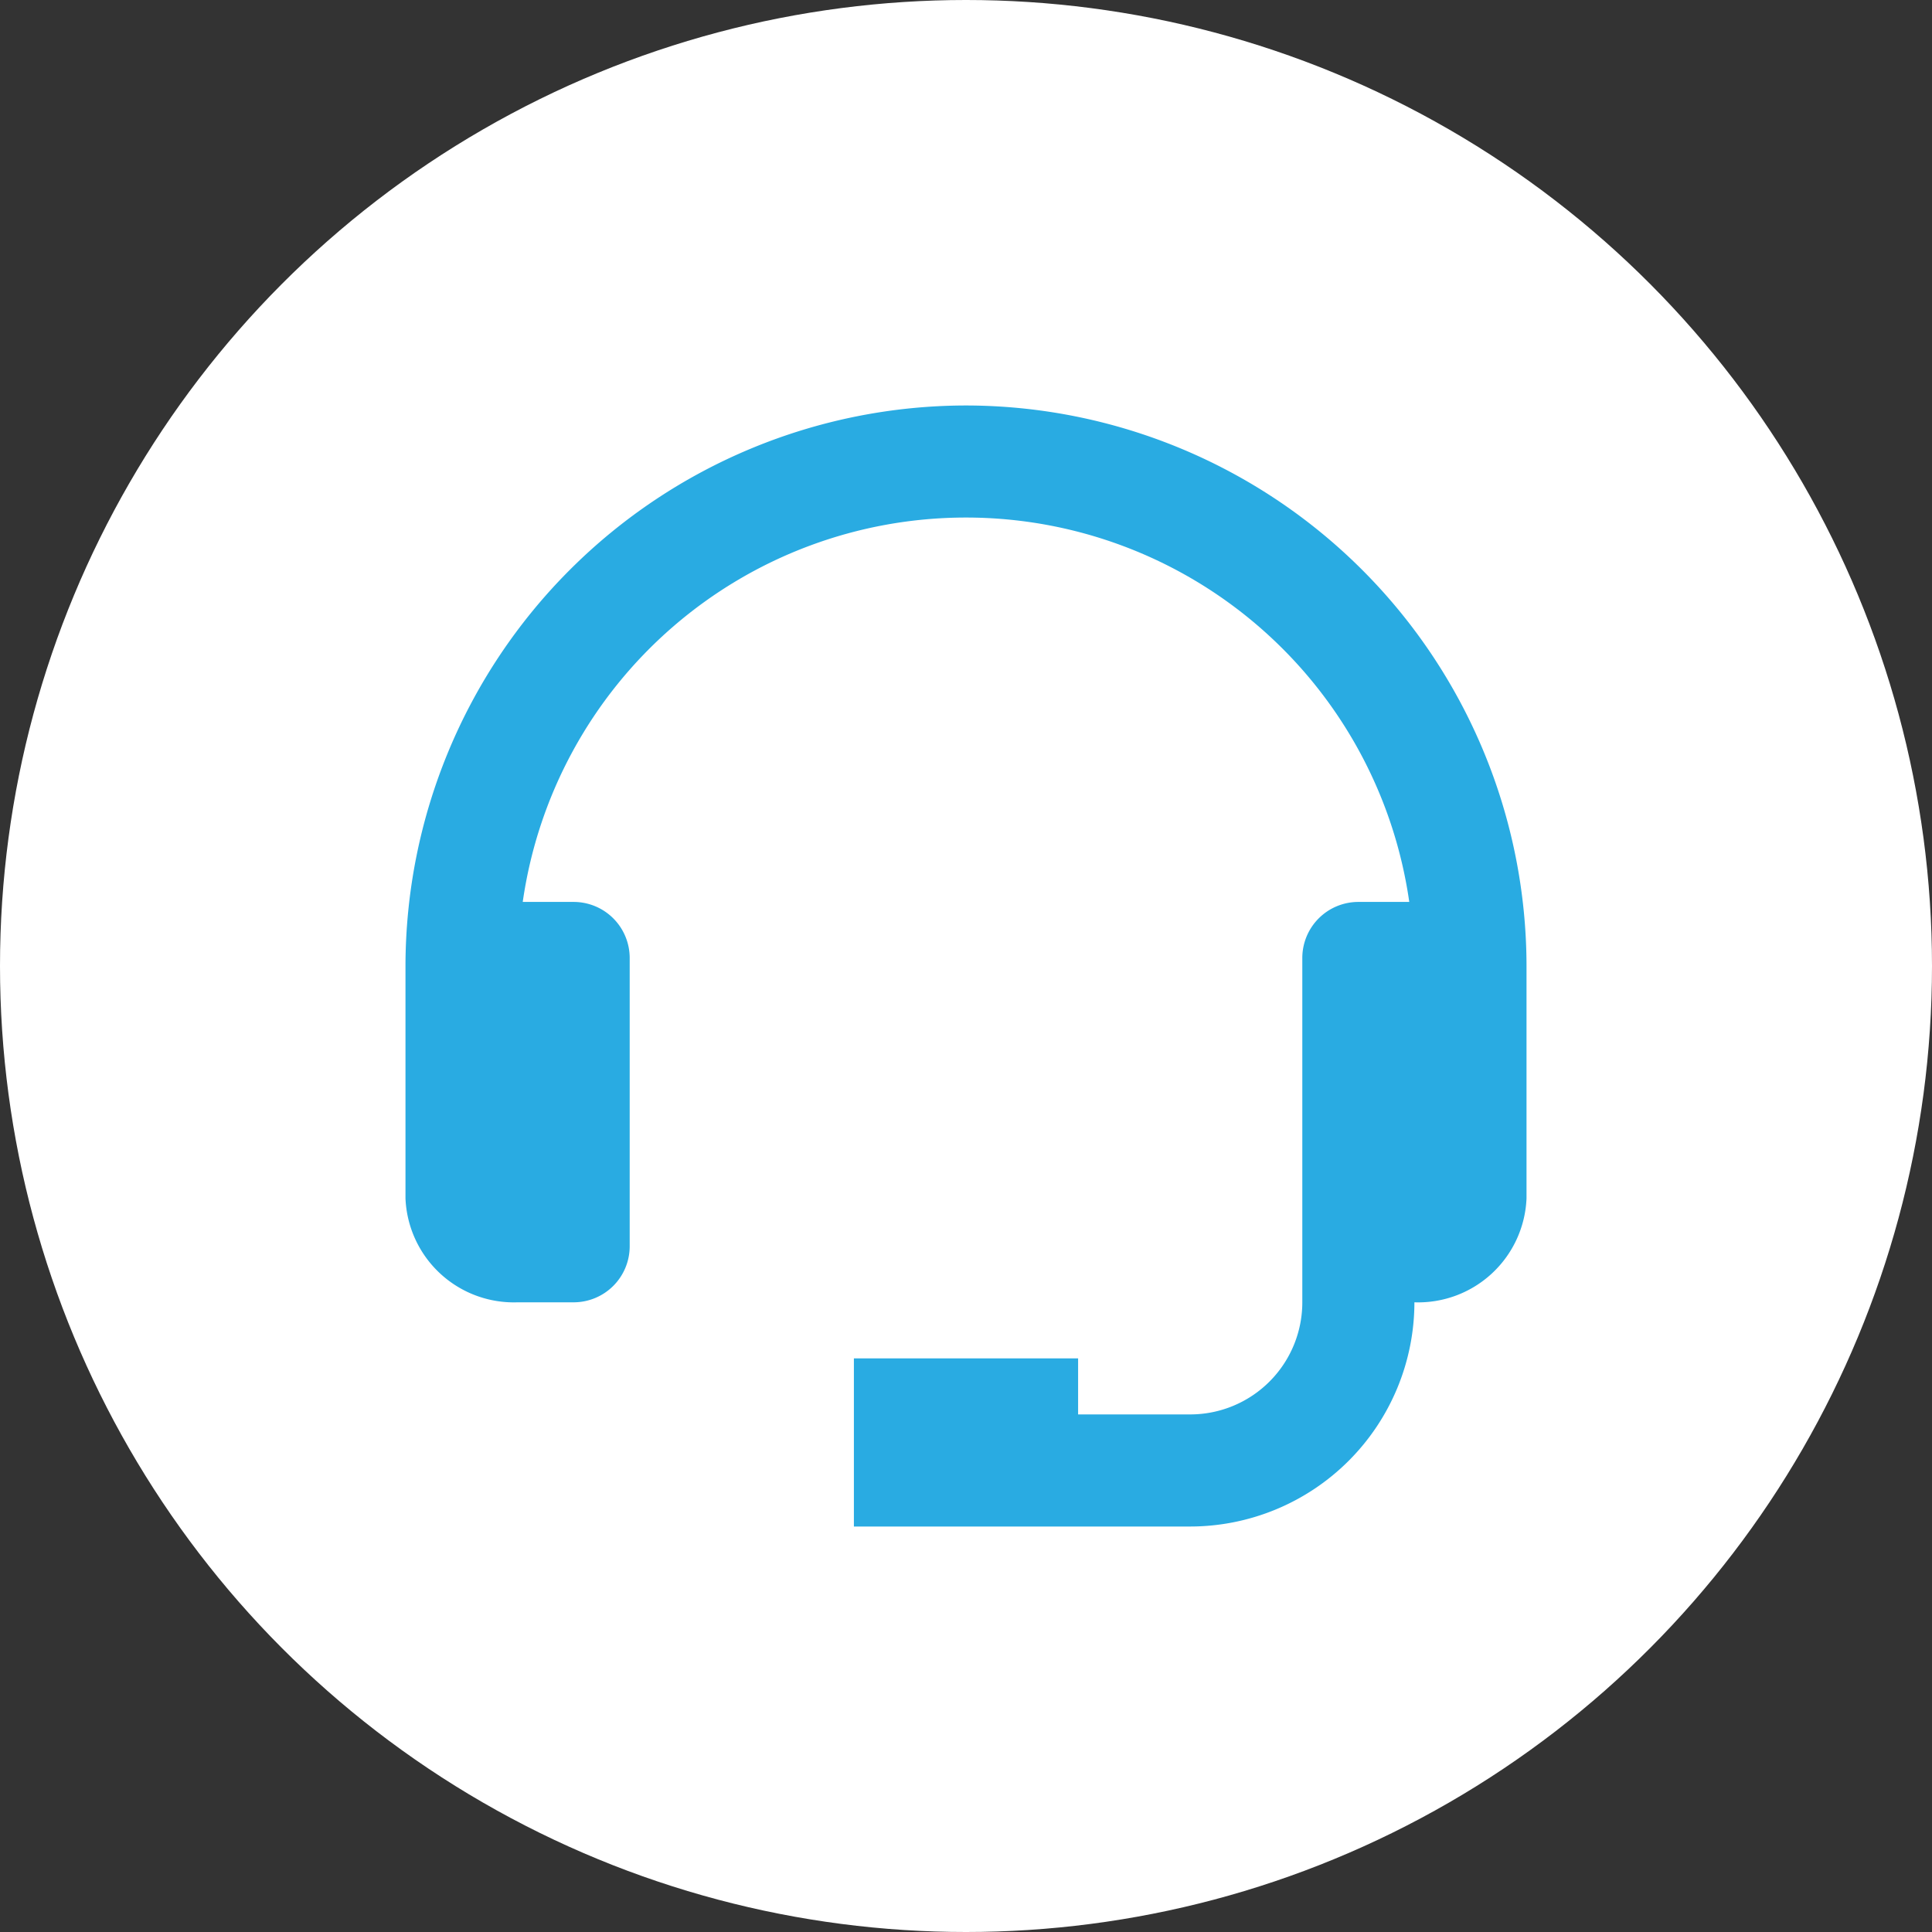
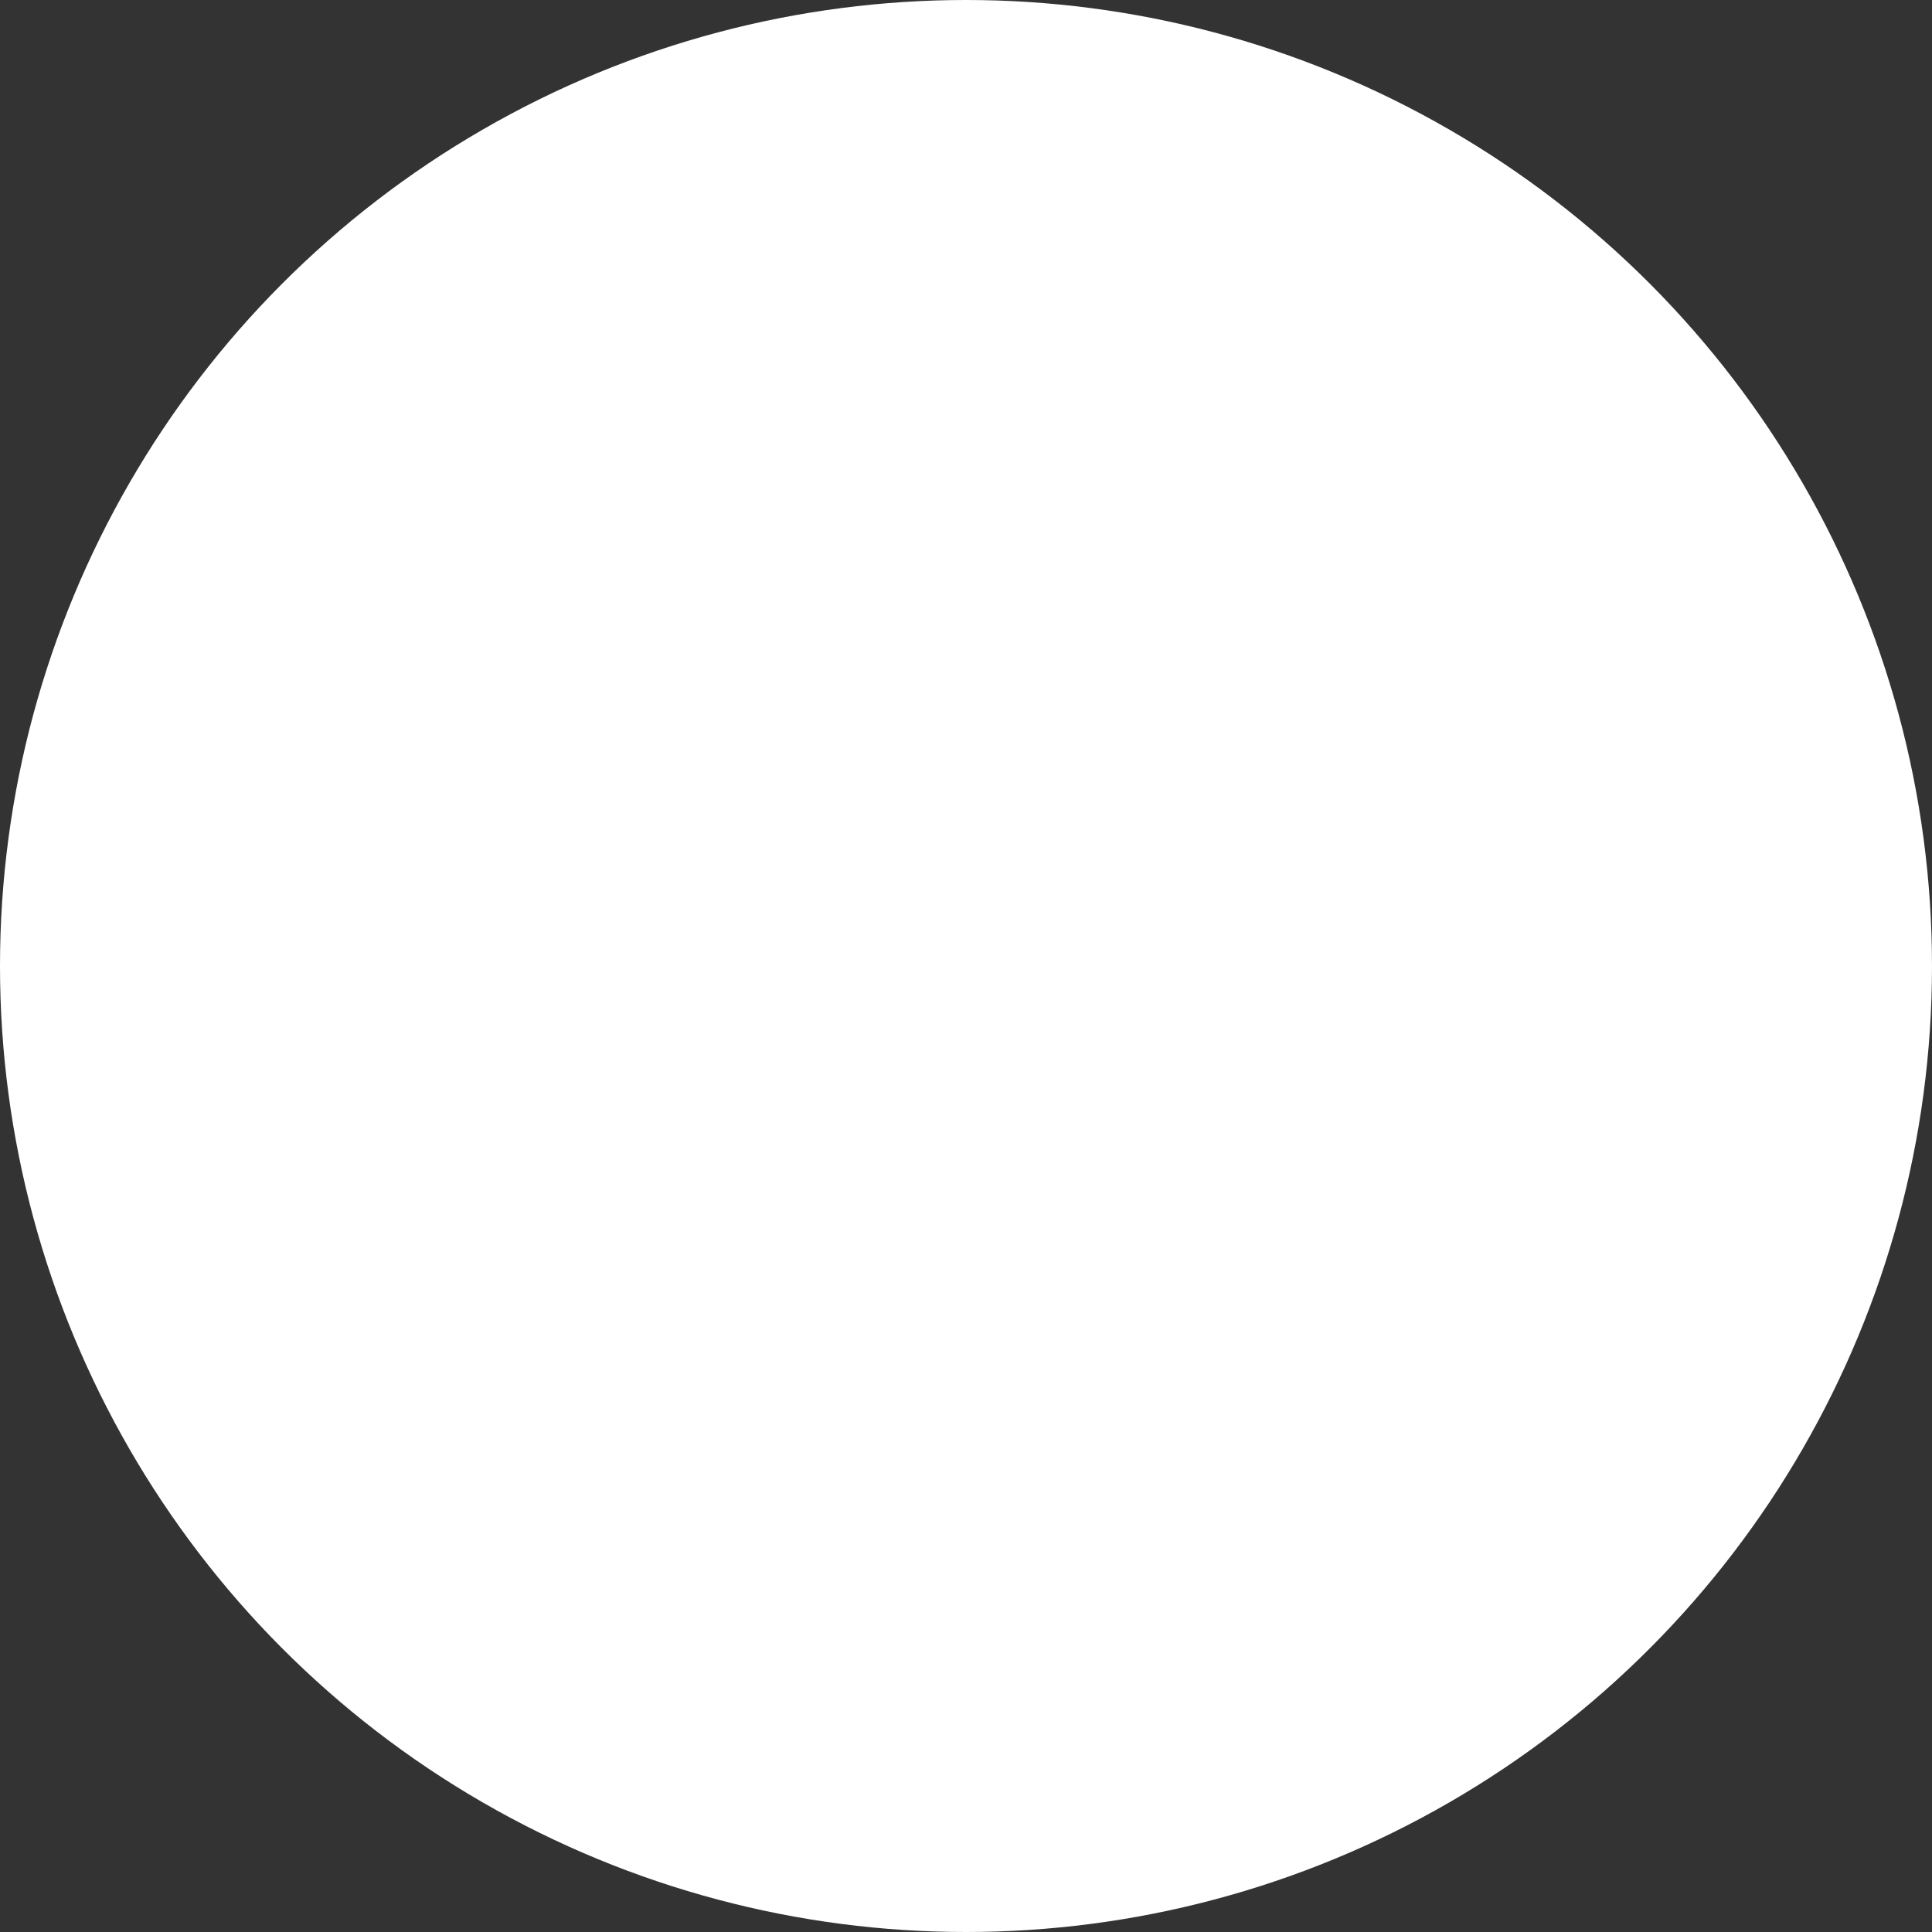
<svg xmlns="http://www.w3.org/2000/svg" width="81" height="81" viewBox="0 0 81 81">
  <rect x="0" y="0" width="81" height="81" fill="#333333" stroke="none" />
  <g id="Group_3" data-name="Group 3" transform="translate(-1331 -1289)">
    <circle id="Ellipse_6" data-name="Ellipse 6" cx="40.5" cy="40.5" r="40.5" transform="translate(1331 1289)" fill="#fff" />
-     <path id="Path_30" data-name="Path 30" d="M40.5,17A23.527,23.527,0,0,0,17,40.5v9.736A4.546,4.546,0,0,0,21.7,54.6h2.35a2.35,2.35,0,0,0,2.35-2.35V40.164a2.35,2.35,0,0,0-2.35-2.35H21.916a18.773,18.773,0,0,1,37.168,0H56.95a2.35,2.35,0,0,0-2.35,2.35V54.6a4.7,4.7,0,0,1-4.7,4.7H45.2V56.95H35.8V64H49.9a9.409,9.409,0,0,0,9.4-9.4A4.546,4.546,0,0,0,64,50.236V40.5A23.527,23.527,0,0,0,40.5,17Z" transform="translate(1331 1289)" fill="#29abe2" />
  </g>
</svg>